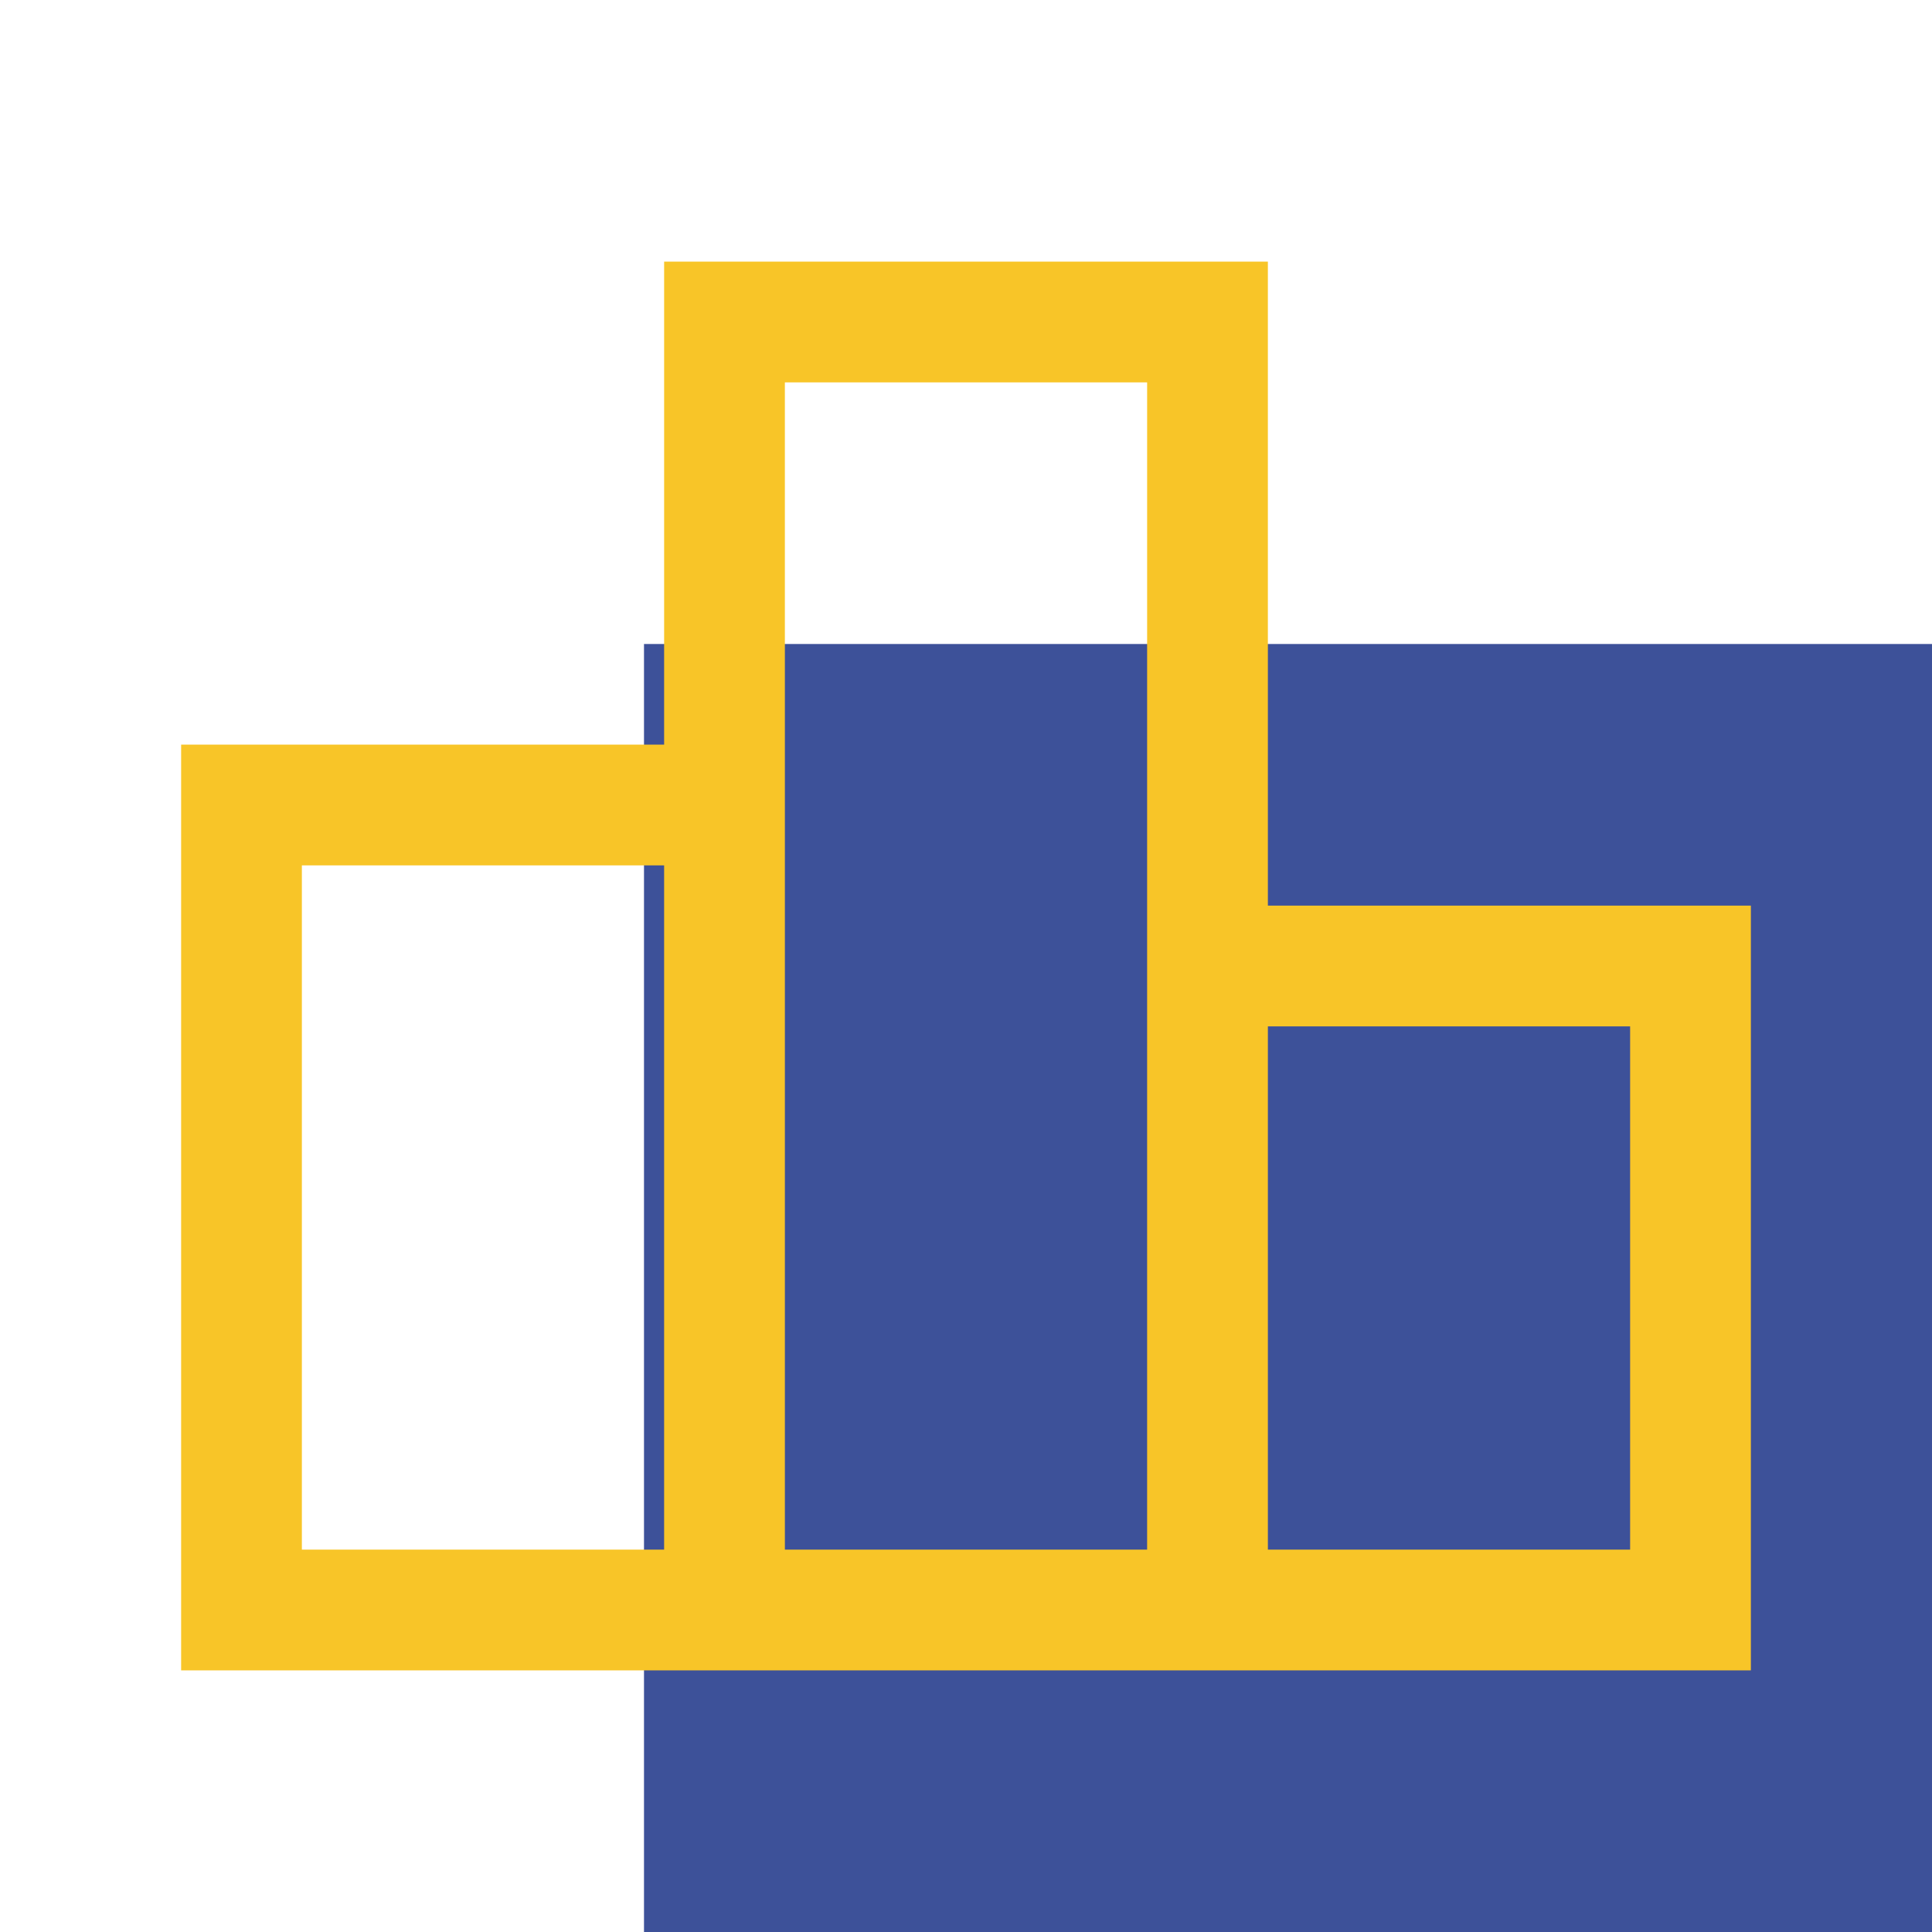
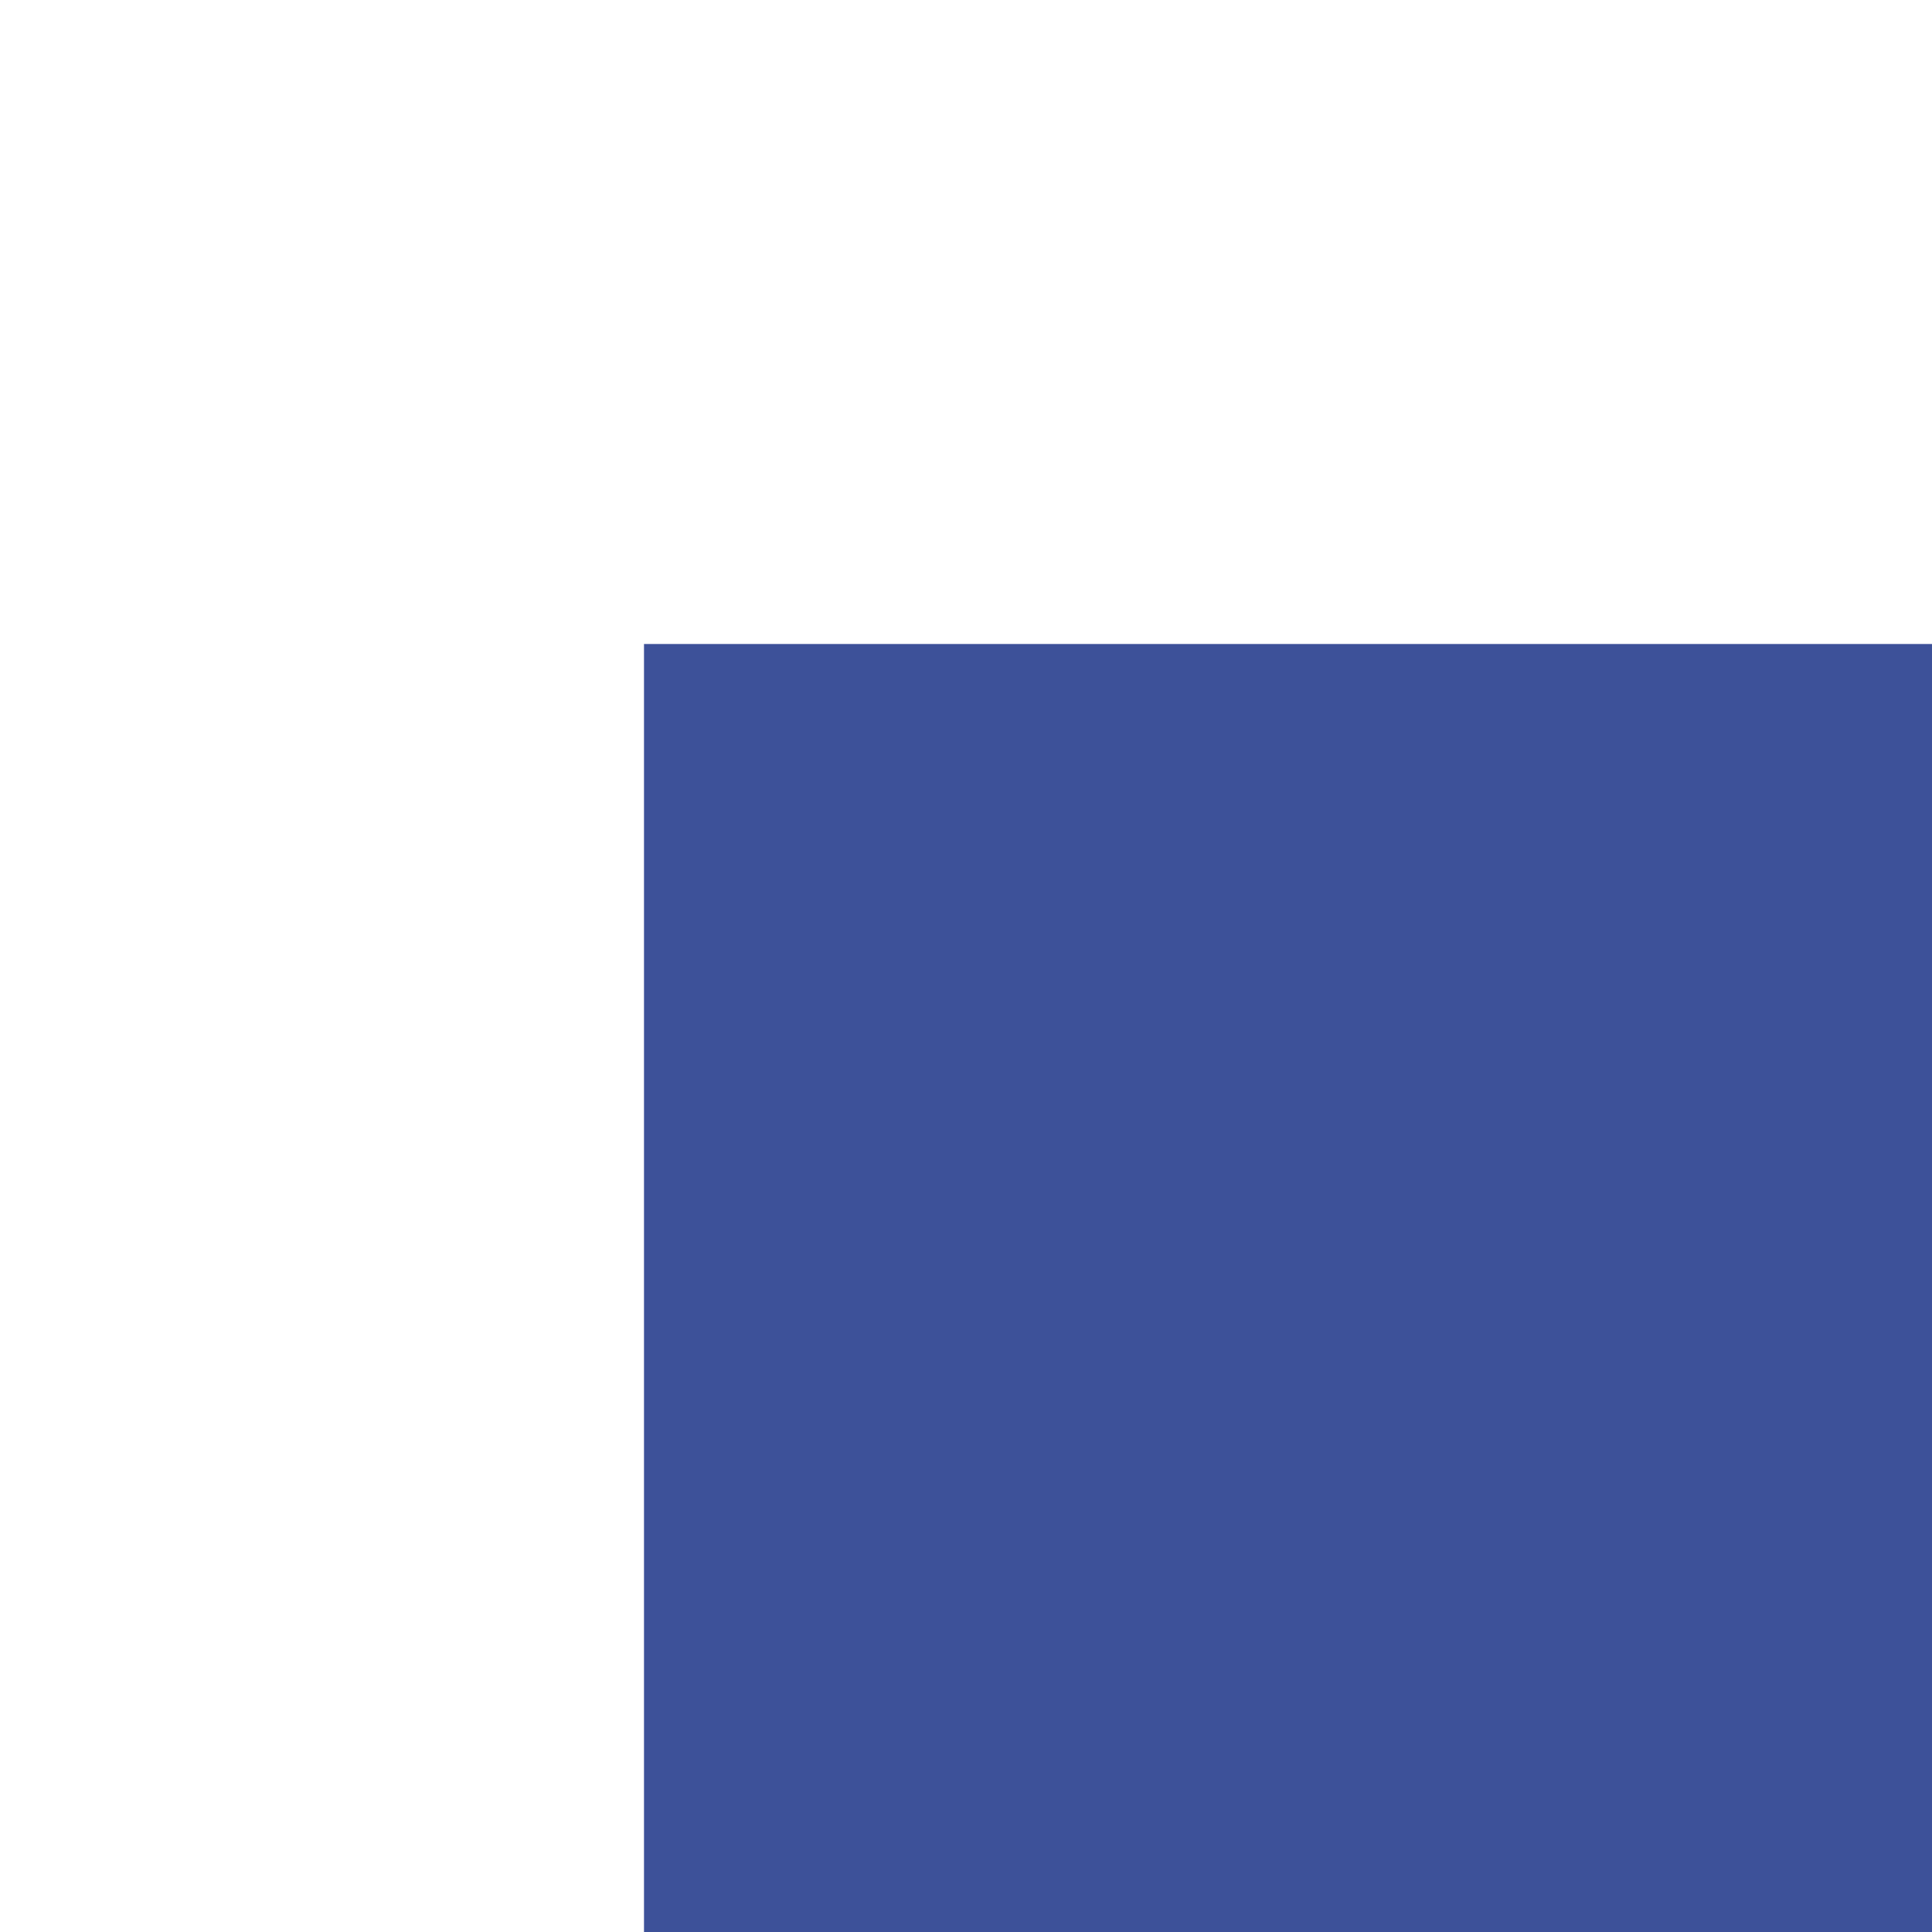
<svg xmlns="http://www.w3.org/2000/svg" width="48" height="48" viewBox="0 0 48 48" fill="none">
  <g clip-path="url(#clip0_2612_48878)">
    <rect width="32" height="32" transform="translate(16 16)" fill="#3D5199" />
-     <path d="M7.5 38.5H16.5V21.5H7.5V38.5ZM19.5 38.5H28.5V9.5H19.5V38.5ZM31.5 38.5H40.5V25.5H31.5V38.5ZM4.5 41.5V18.5H16.5V6.5H31.5V22.5H43.5V41.5H4.5Z" fill="#F8C528" />
  </g>
  <defs>
    <clipPath id="clip0_2612_48878">
      <rect width="48" height="48" fill="white" transform="translate(-0)" />
    </clipPath>
  </defs>
</svg>